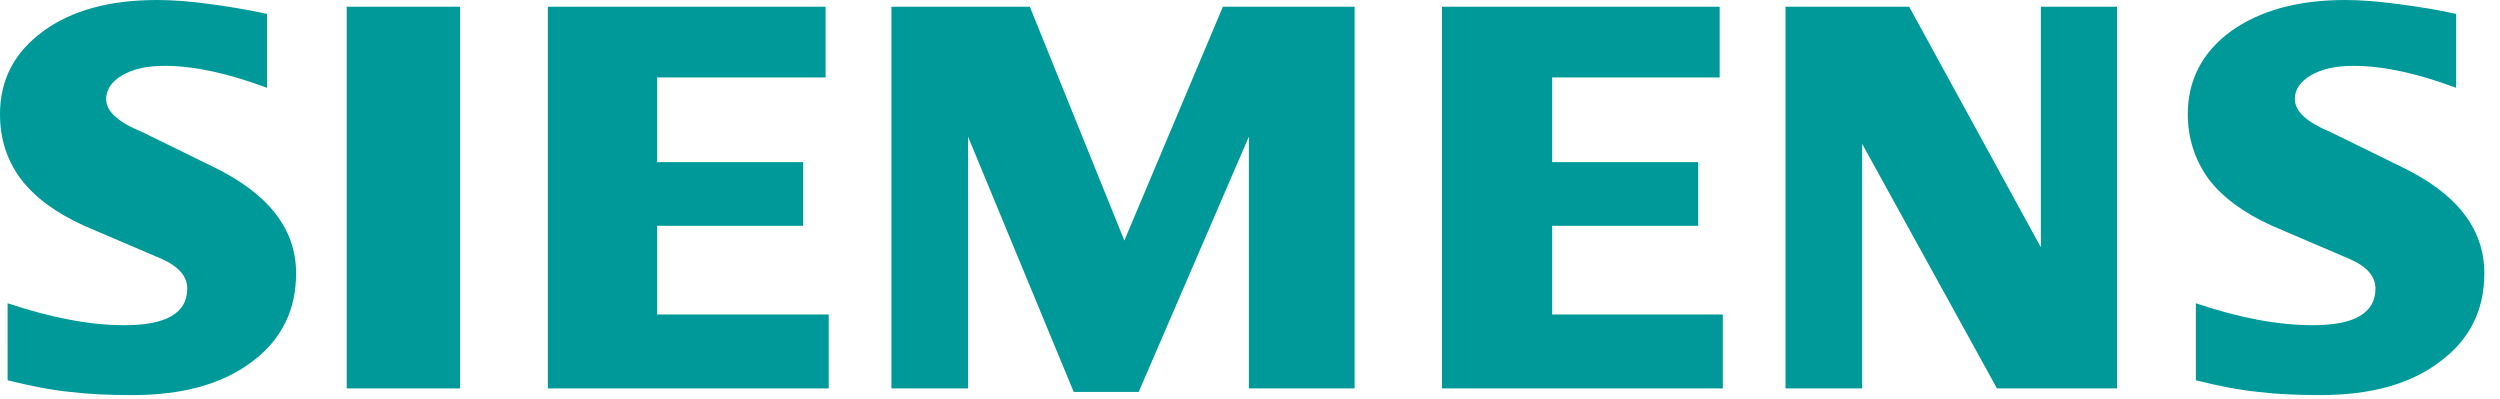
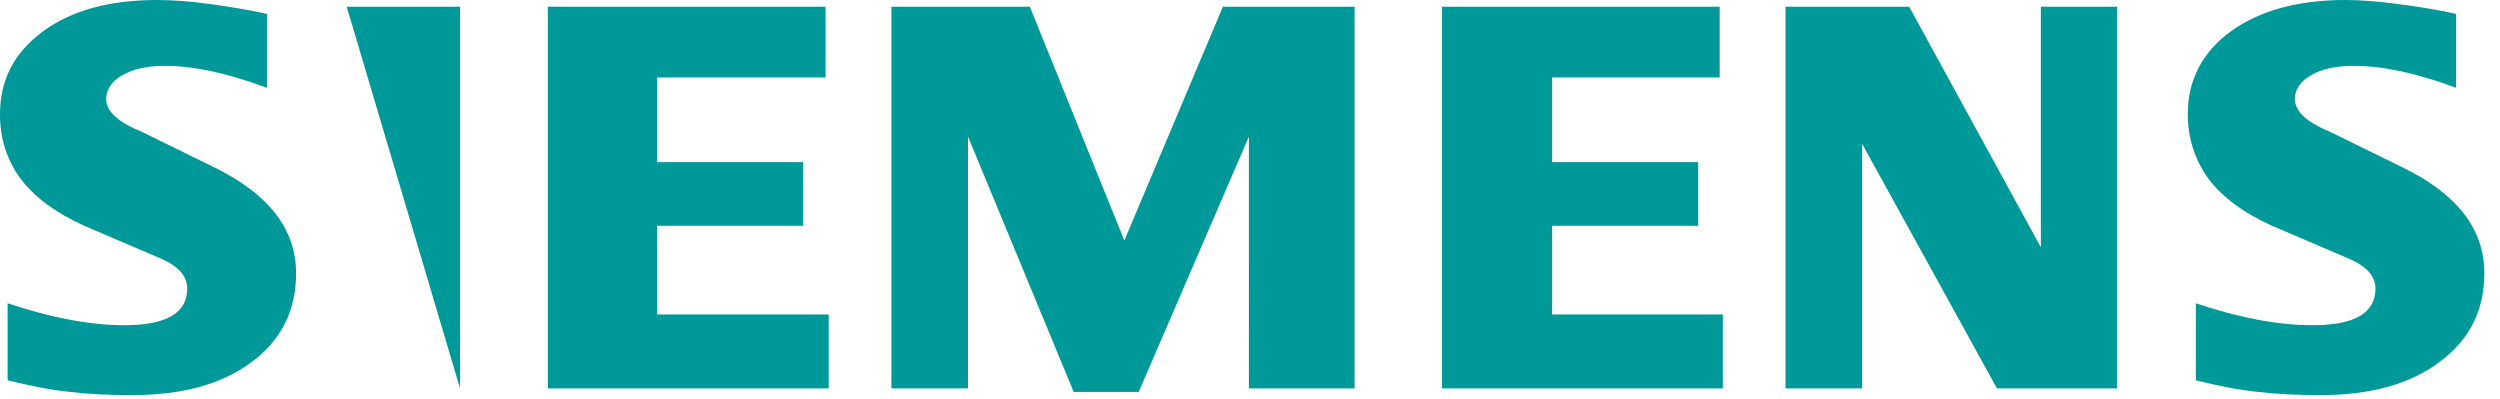
<svg xmlns="http://www.w3.org/2000/svg" version="1.1" id="Layer_1" x="0" y="0" viewBox="0 0 558.1 89.1" xml:space="preserve">
  <style>.st0{fill-rule:evenodd;clip-rule:evenodd;fill:#099}</style>
  <g id="Ebene_x0020_1">
-     <path class="st0" d="M548.3 3.1v16.5c-8.6-3.2-16.2-4.9-22.9-4.9-4 0-7.1.7-9.5 2.1-2.4 1.4-3.6 3.2-3.6 5.3 0 2.8 2.7 5.2 8 7.4l15.5 7.6c12.6 6 18.8 13.9 18.8 23.9 0 8.3-3.3 14.9-10 19.8-6.6 5-15.5 7.4-26.6 7.4-5.1 0-9.7-.2-13.8-.7-4.1-.4-8.8-1.3-14-2.6V67.7c9.5 3.2 18.2 4.9 26.1 4.9 9.3 0 14-2.7 14-8.2 0-2.7-1.9-4.9-5.8-6.6l-17.3-7.4c-6.4-2.9-11.1-6.4-14.2-10.5-3-4.2-4.6-9-4.6-14.4 0-7.6 3.2-13.8 9.6-18.5 6.4-4.6 14.9-7 25.5-7 3.4 0 7.4.3 11.8.9 4.7.6 8.9 1.3 13 2.2zM59.6 3.1v16.5c-8.6-3.2-16.2-4.9-22.8-4.9-4 0-7.1.7-9.5 2.1-2.4 1.4-3.6 3.2-3.6 5.3 0 2.8 2.7 5.2 8.1 7.4l15.5 7.6C59.8 43.1 66.1 51 66.1 61c0 8.3-3.3 14.9-9.9 19.8-6.7 5-15.5 7.4-26.7 7.4-5.1 0-9.7-.2-13.8-.7-4.1-.4-8.7-1.3-14-2.6V67.7c9.6 3.2 18.3 4.9 26.1 4.9 9.3 0 14-2.7 14-8.2 0-2.7-1.9-4.9-5.7-6.6l-17.3-7.4C12.4 47.5 7.7 44 4.6 39.9 1.5 35.7 0 30.9 0 25.5 0 17.8 3.2 11.7 9.6 7 16 2.3 24.5 0 35.1 0c3.5 0 7.4.3 11.8.9 4.4.6 8.6 1.3 12.7 2.2zM77.4 1.5h25.3v85.2H77.4zM184.3 1.5v15.8h-37.6v18.9h32.6v14.2h-32.6v19.8H185v16.5h-62.7V1.5zM302.4 1.5v85.2h-23.6V30.5l-24.6 57h-14.5l-23.6-57v56.2H199V1.5h30.9L251 53.7l22-52.2zM383.9 1.5v15.8h-37.4v18.9h32.6v14.2h-32.6v19.8h38.1v16.5h-62.7V1.5zM472.6 1.5v85.2h-26.8l-30.1-54.6v54.6h-17.1V1.5h27.6l29.4 53.7V1.5z" />
+     <path class="st0" d="M548.3 3.1v16.5c-8.6-3.2-16.2-4.9-22.9-4.9-4 0-7.1.7-9.5 2.1-2.4 1.4-3.6 3.2-3.6 5.3 0 2.8 2.7 5.2 8 7.4l15.5 7.6c12.6 6 18.8 13.9 18.8 23.9 0 8.3-3.3 14.9-10 19.8-6.6 5-15.5 7.4-26.6 7.4-5.1 0-9.7-.2-13.8-.7-4.1-.4-8.8-1.3-14-2.6V67.7c9.5 3.2 18.2 4.9 26.1 4.9 9.3 0 14-2.7 14-8.2 0-2.7-1.9-4.9-5.8-6.6l-17.3-7.4c-6.4-2.9-11.1-6.4-14.2-10.5-3-4.2-4.6-9-4.6-14.4 0-7.6 3.2-13.8 9.6-18.5 6.4-4.6 14.9-7 25.5-7 3.4 0 7.4.3 11.8.9 4.7.6 8.9 1.3 13 2.2zM59.6 3.1v16.5c-8.6-3.2-16.2-4.9-22.8-4.9-4 0-7.1.7-9.5 2.1-2.4 1.4-3.6 3.2-3.6 5.3 0 2.8 2.7 5.2 8.1 7.4l15.5 7.6C59.8 43.1 66.1 51 66.1 61c0 8.3-3.3 14.9-9.9 19.8-6.7 5-15.5 7.4-26.7 7.4-5.1 0-9.7-.2-13.8-.7-4.1-.4-8.7-1.3-14-2.6V67.7c9.6 3.2 18.3 4.9 26.1 4.9 9.3 0 14-2.7 14-8.2 0-2.7-1.9-4.9-5.7-6.6l-17.3-7.4C12.4 47.5 7.7 44 4.6 39.9 1.5 35.7 0 30.9 0 25.5 0 17.8 3.2 11.7 9.6 7 16 2.3 24.5 0 35.1 0c3.5 0 7.4.3 11.8.9 4.4.6 8.6 1.3 12.7 2.2zM77.4 1.5h25.3v85.2zM184.3 1.5v15.8h-37.6v18.9h32.6v14.2h-32.6v19.8H185v16.5h-62.7V1.5zM302.4 1.5v85.2h-23.6V30.5l-24.6 57h-14.5l-23.6-57v56.2H199V1.5h30.9L251 53.7l22-52.2zM383.9 1.5v15.8h-37.4v18.9h32.6v14.2h-32.6v19.8h38.1v16.5h-62.7V1.5zM472.6 1.5v85.2h-26.8l-30.1-54.6v54.6h-17.1V1.5h27.6l29.4 53.7V1.5z" />
  </g>
</svg>